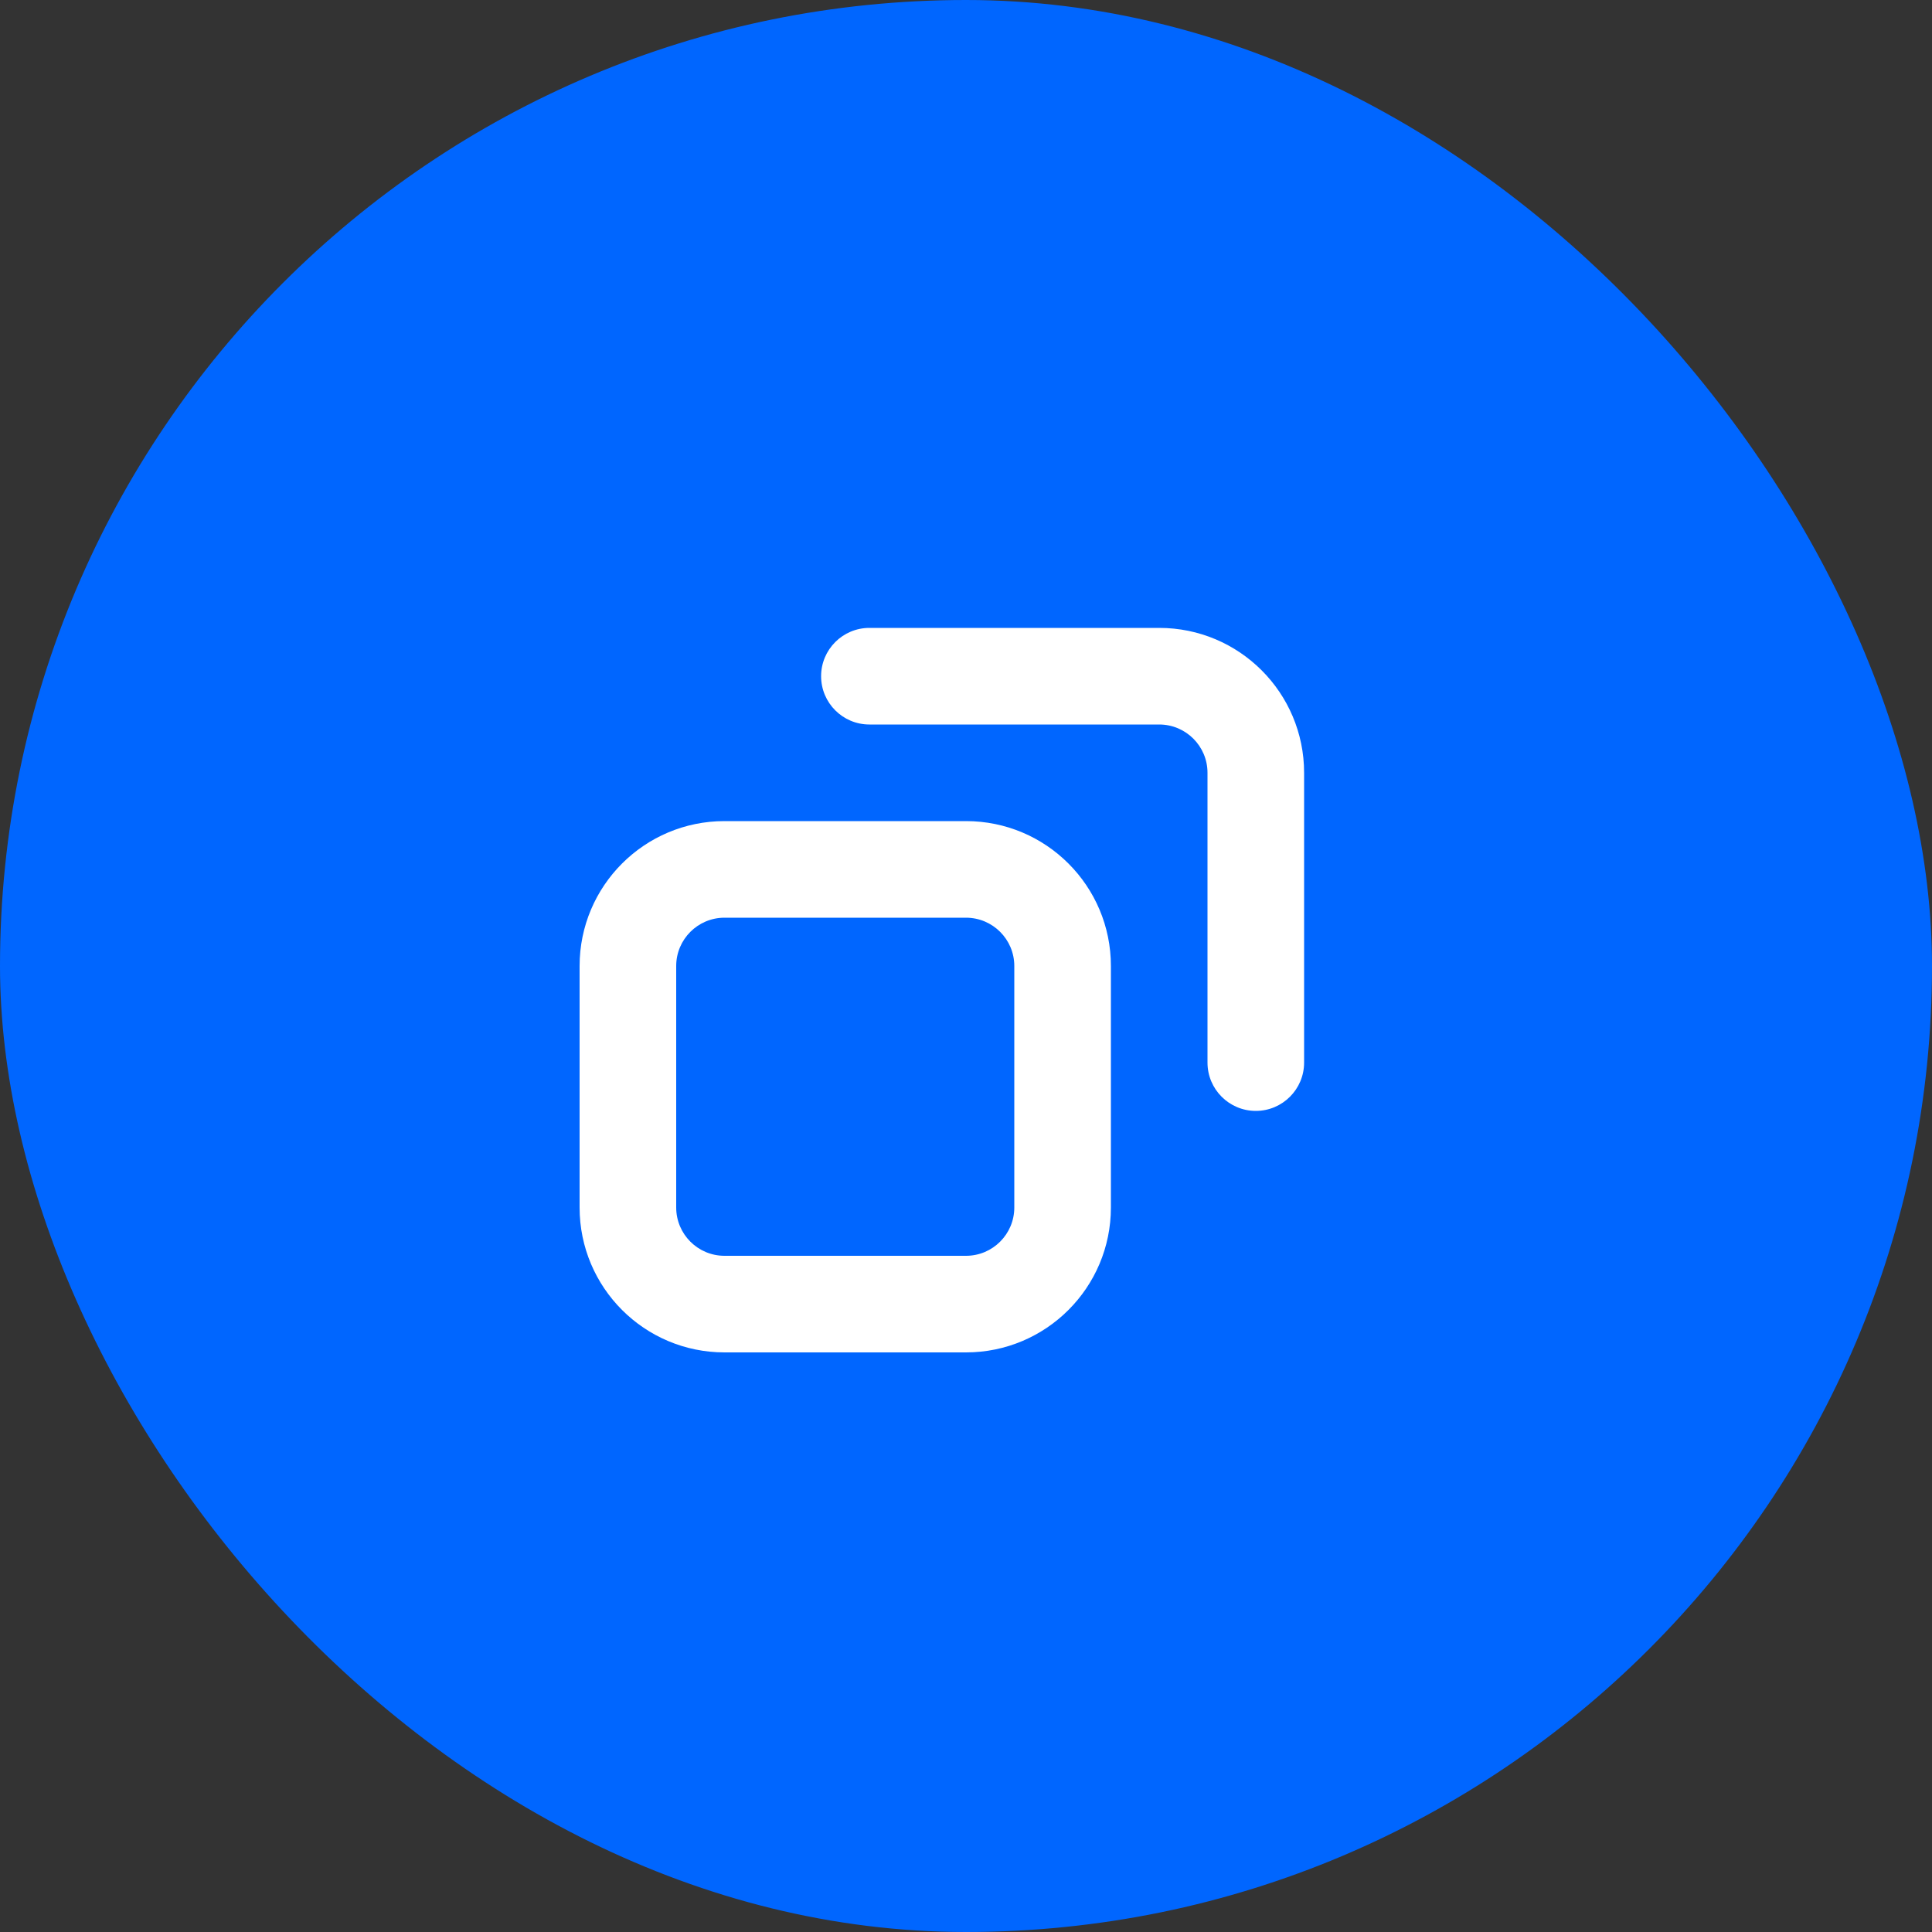
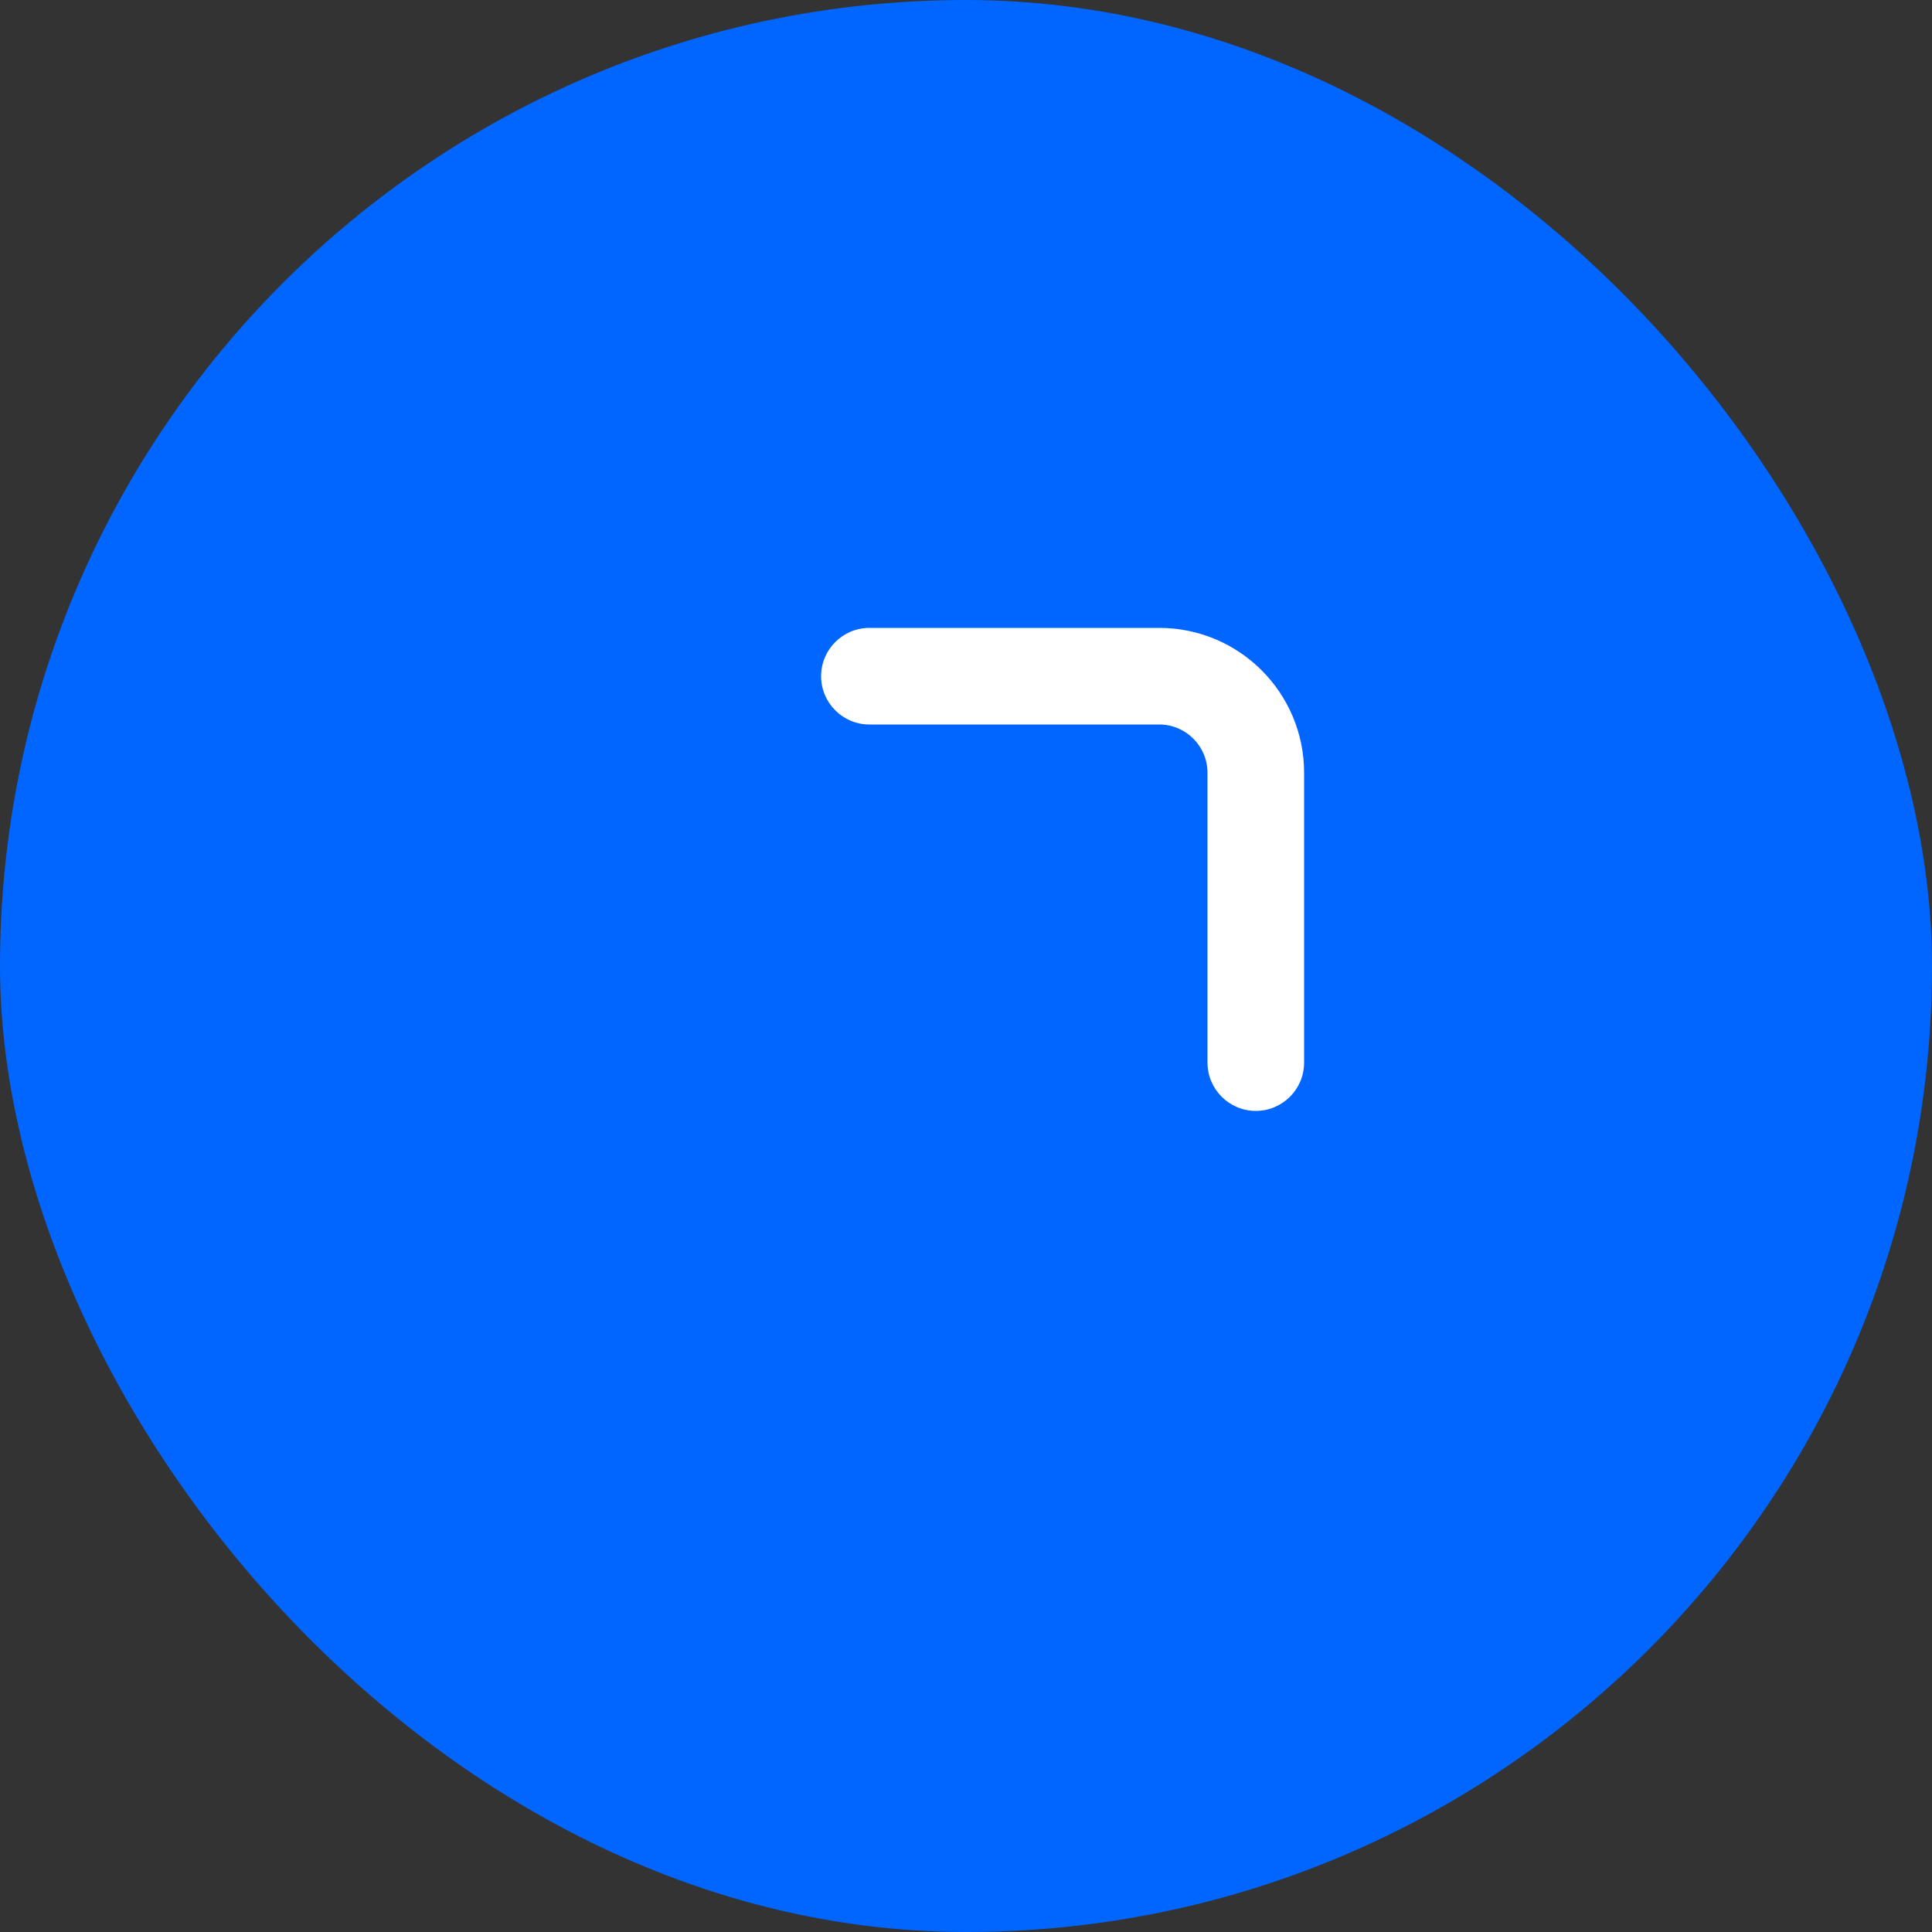
<svg xmlns="http://www.w3.org/2000/svg" width="40" height="40" viewBox="0 0 40 40" fill="none">
  <rect x="0" y="0" width="40" height="40" fill="#333333" stroke="none" />
  <rect width="40" height="40" rx="20" fill="#0066FF" />
-   <path fill-rule="evenodd" clip-rule="evenodd" d="M15 17H20C21.657 17 23 18.343 23 20V25C23 26.657 21.657 28 20 28H15C13.343 28 12 26.657 12 25V20C12 18.343 13.343 17 15 17ZM15 19C14.448 19 14 19.448 14 20V25C14 25.552 14.448 26 15 26H20C20.552 26 21 25.552 21 25V20C21 19.448 20.552 19 20 19H15Z" fill="white" />
  <path fill-rule="evenodd" clip-rule="evenodd" d="M17 14C17 13.448 17.448 13 18 13H24C25.657 13 27 14.343 27 16V22C27 22.552 26.552 23 26 23C25.448 23 25 22.552 25 22V16C25 15.448 24.552 15 24 15H18C17.448 15 17 14.552 17 14Z" fill="white" />
</svg>